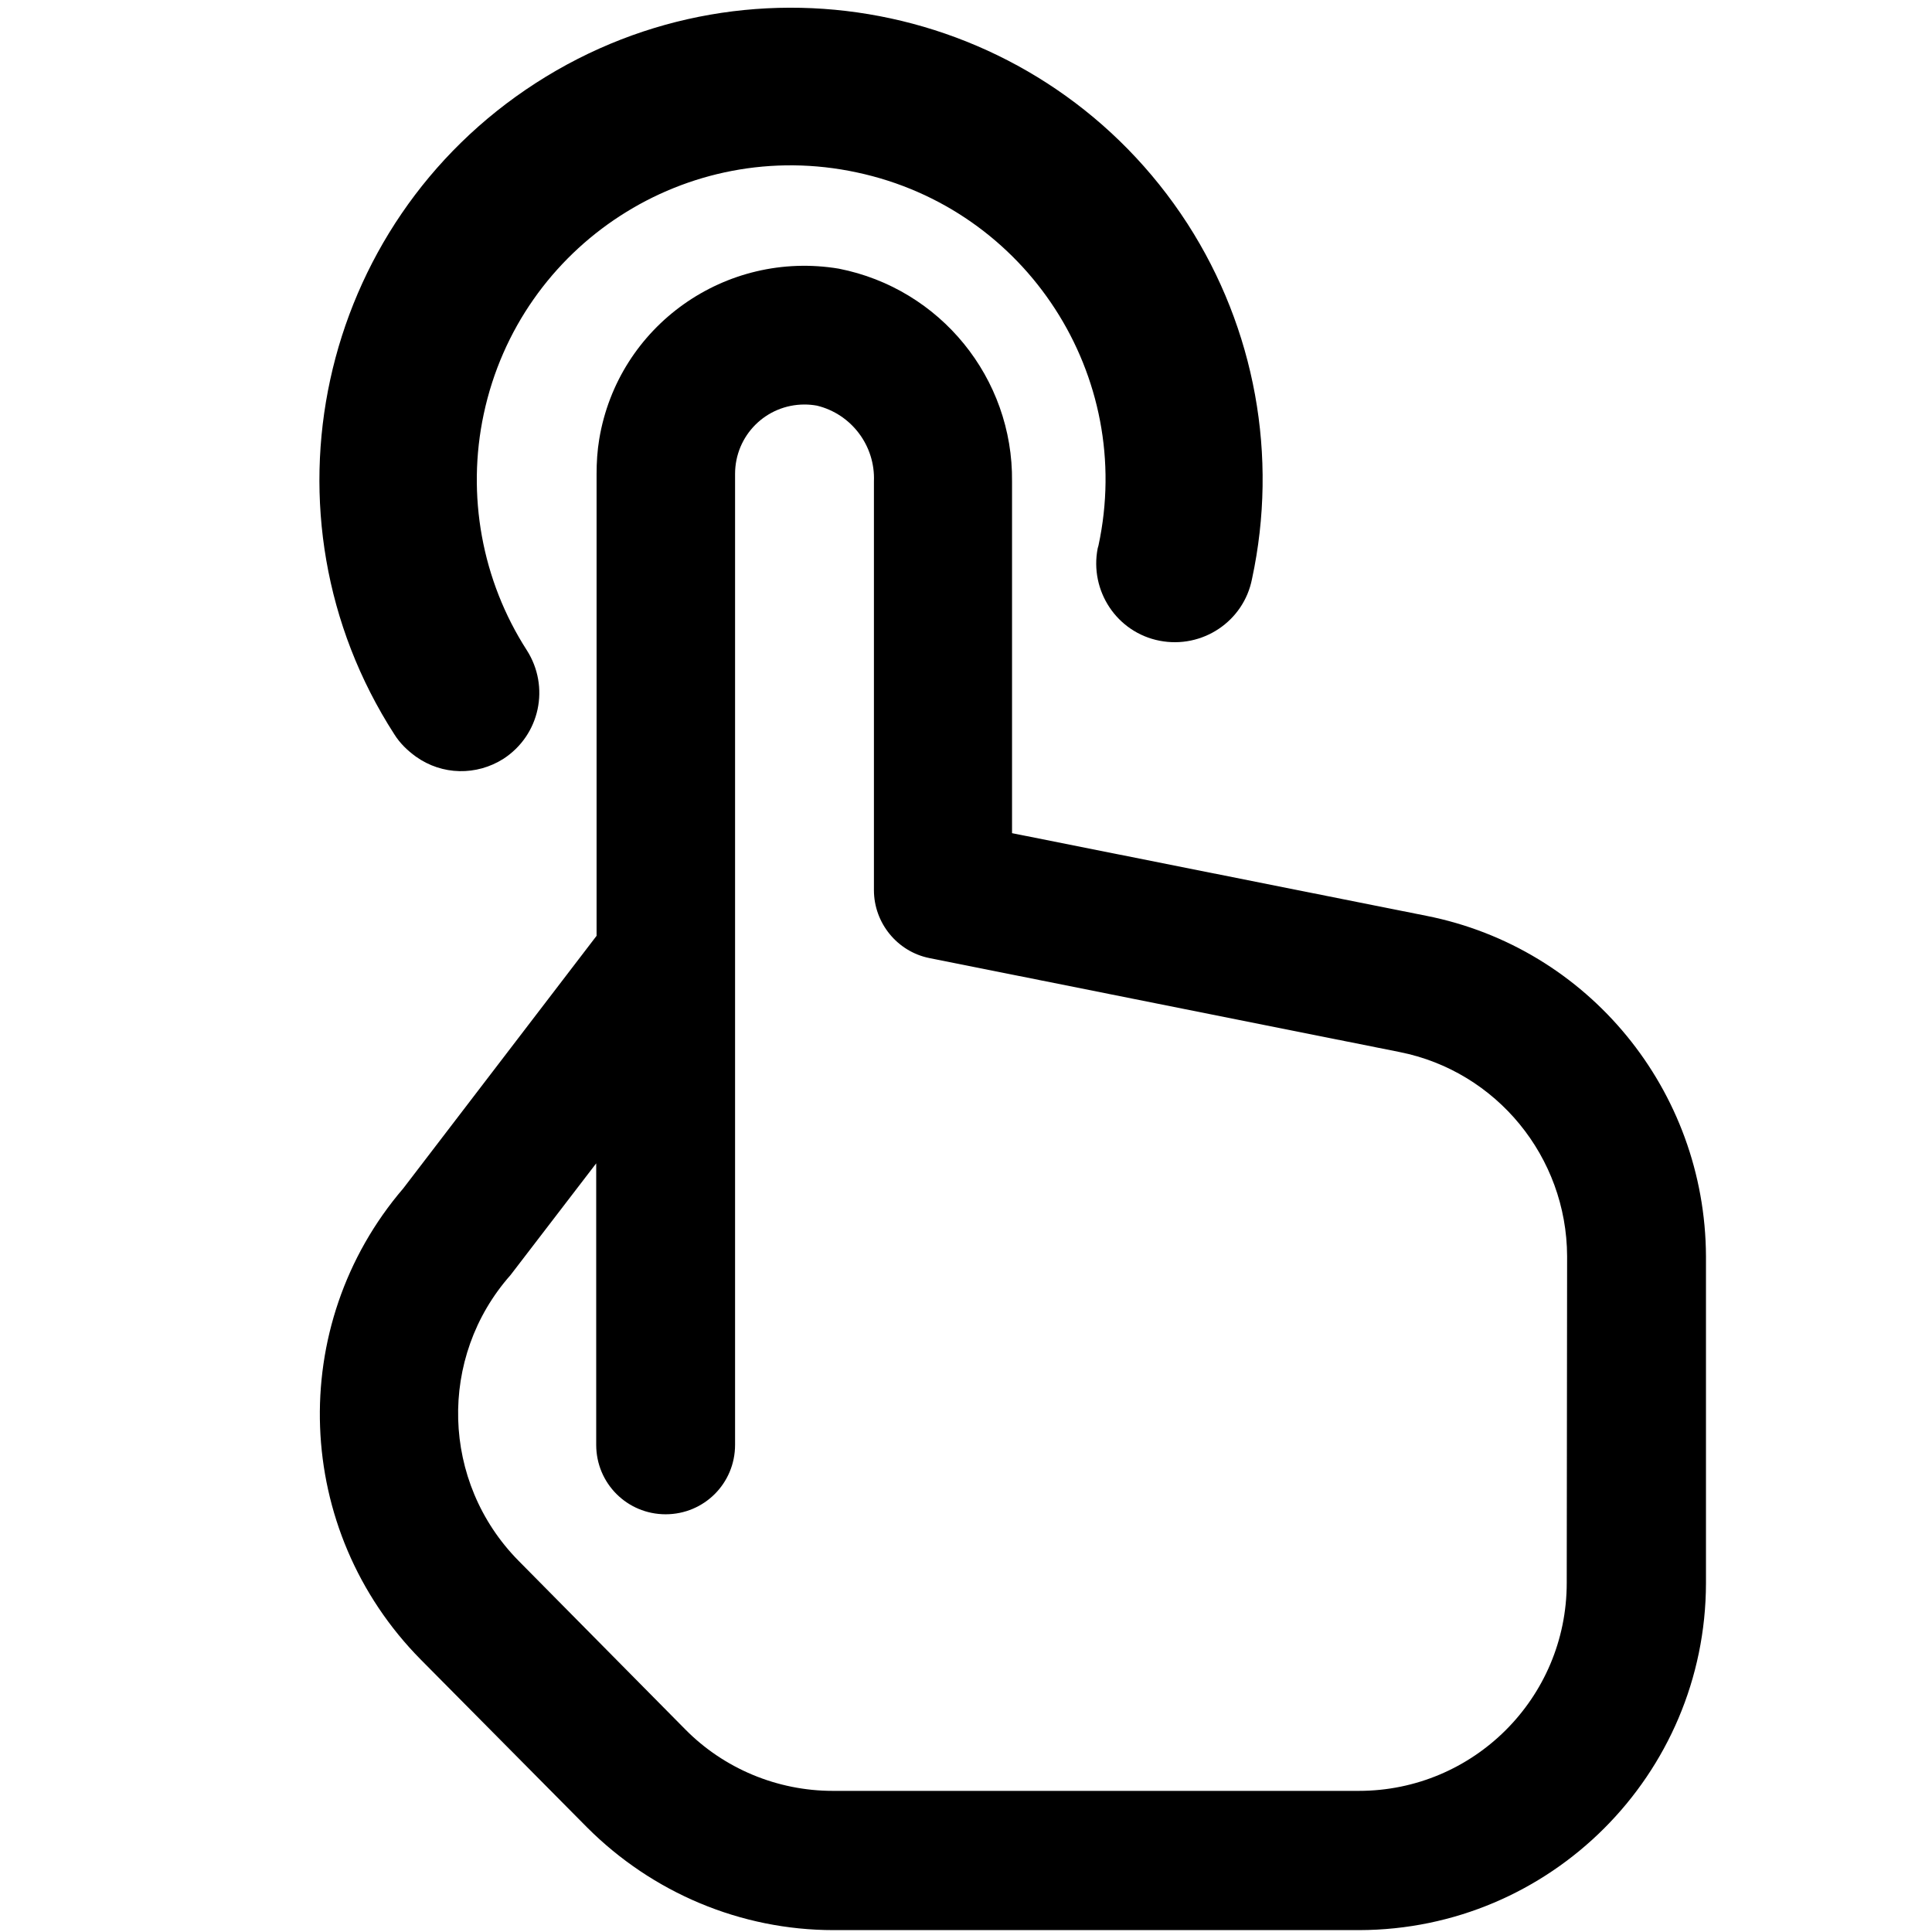
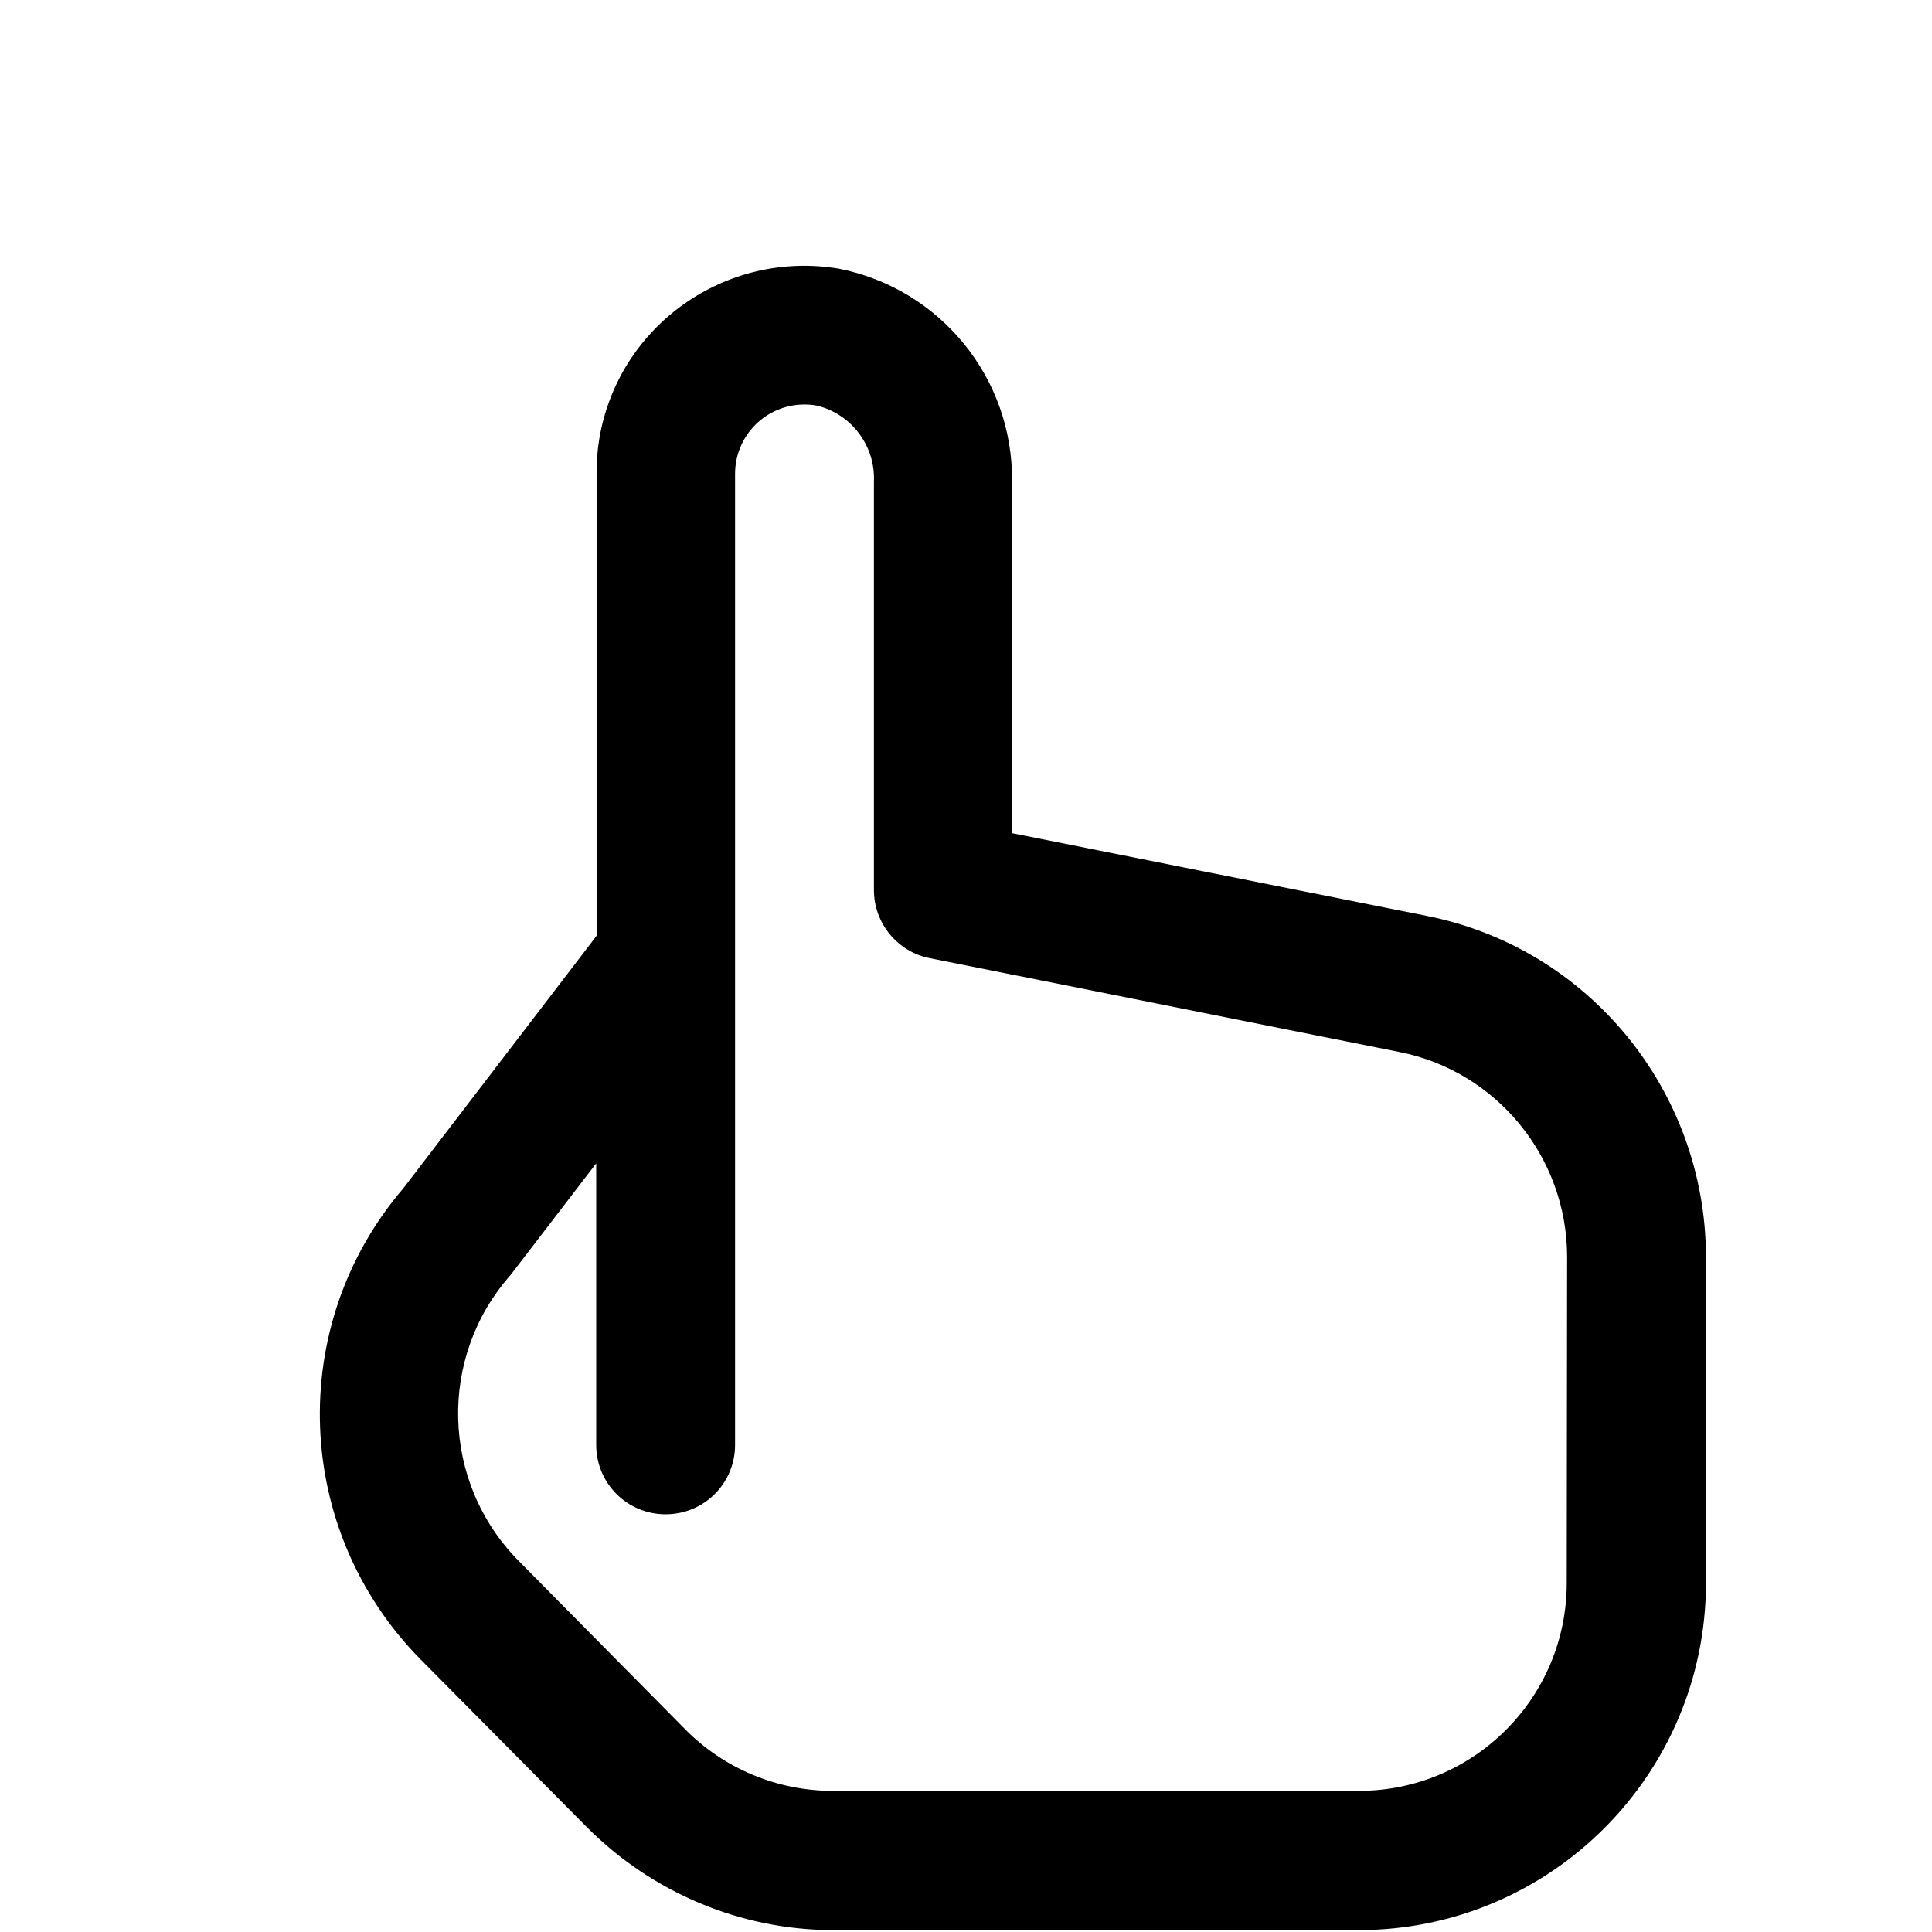
<svg xmlns="http://www.w3.org/2000/svg" version="1.1" id="Layer_1" x="0px" y="0px" viewBox="0 0 512 512" style="enable-background:new 0 0 512 512;" xml:space="preserve">
  <path d="M378,242.7l-109.8-21.9v-93.2c0.3-27.4-19-51.1-45.9-56.4c-30-5-58.5,15.1-63.5,45.2c-0.5,3-0.7,6.1-0.7,9.2V248l-51.2,66.9  c-31.2,36.4-29.2,90.7,4.6,124.9l44.1,44.5c17.3,17.3,40.7,27.2,65.3,27.2h139.3c50.7-0.1,91.8-41.2,91.9-91.9v-86.7  C451.9,289,421,251.2,378,242.7z M415.2,419.5c0,30.5-24.7,55.1-55.1,55.1H220.7c-14.7,0-28.9-5.9-39.2-16.4l-44.1-44.6  c-20.5-20.8-21.4-53.9-2.1-75.7l22.7-29.6v74.6c0,10.2,8.2,18.4,18.4,18.4s18.4-8.2,18.4-18.4V125.6c0-10.2,8.2-18.4,18.4-18.4  c1.1,0,2.2,0.1,3.3,0.3c9.1,2.2,15.5,10.6,15.1,20.1v108.3c0,8.7,6.2,16.3,14.7,18l124.6,24.9c25.7,5.1,44.3,27.8,44.4,54.1  L415.2,419.5L415.2,419.5L415.2,419.5z" />
-   <path d="M110.2,200.5c-2.2-1.6-4.2-3.5-5.7-5.9C67.2,136.7,84,59.4,142,22S277.2,1.3,314.7,59.3c17.9,27.8,24.1,61.6,17.1,94.1  c-2.2,11.3-13.2,18.6-24.5,16.4c-11.3-2.2-18.6-13.2-16.4-24.5c0.1-0.3,0.1-0.4,0.2-0.7c9.7-45-19-89.3-64-98.9  c-45-9.7-89.3,19-98.9,64c-4.6,21.5-0.5,44.1,11.4,62.6c6.2,9.7,3.5,22.5-6.2,28.8C126.3,205.6,117.2,205.5,110.2,200.5L110.2,200.5  z" />
</svg>